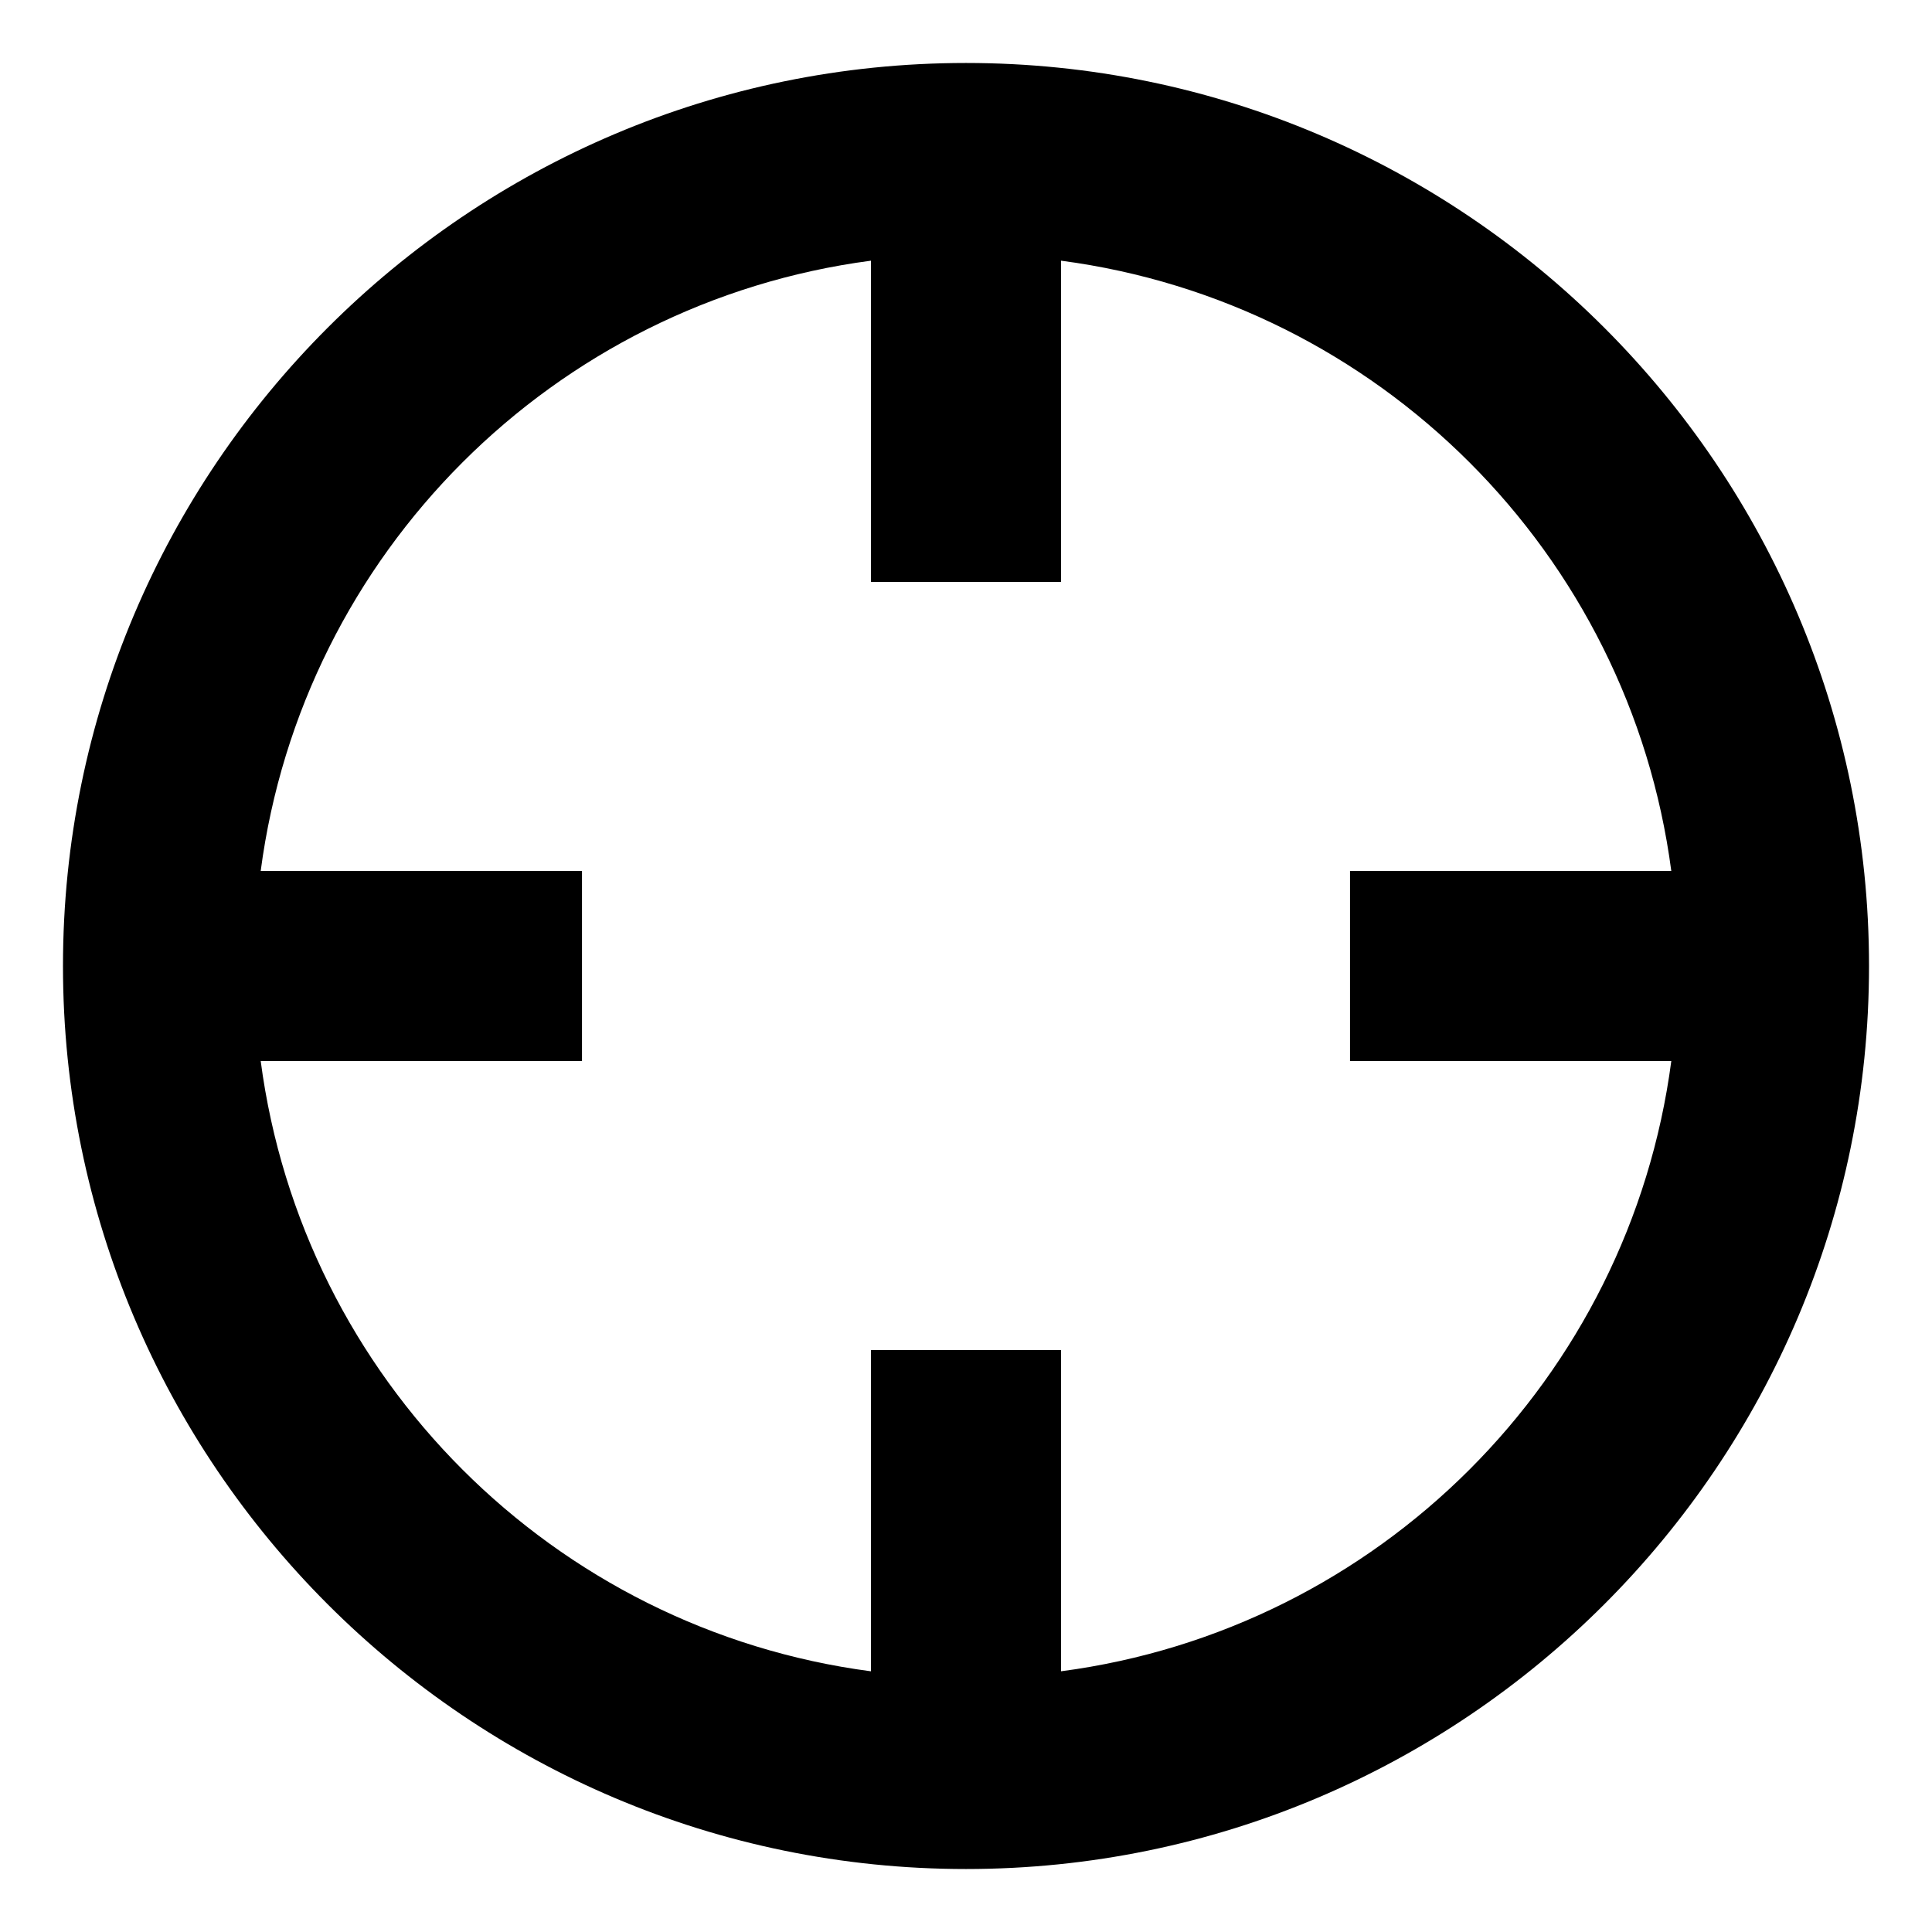
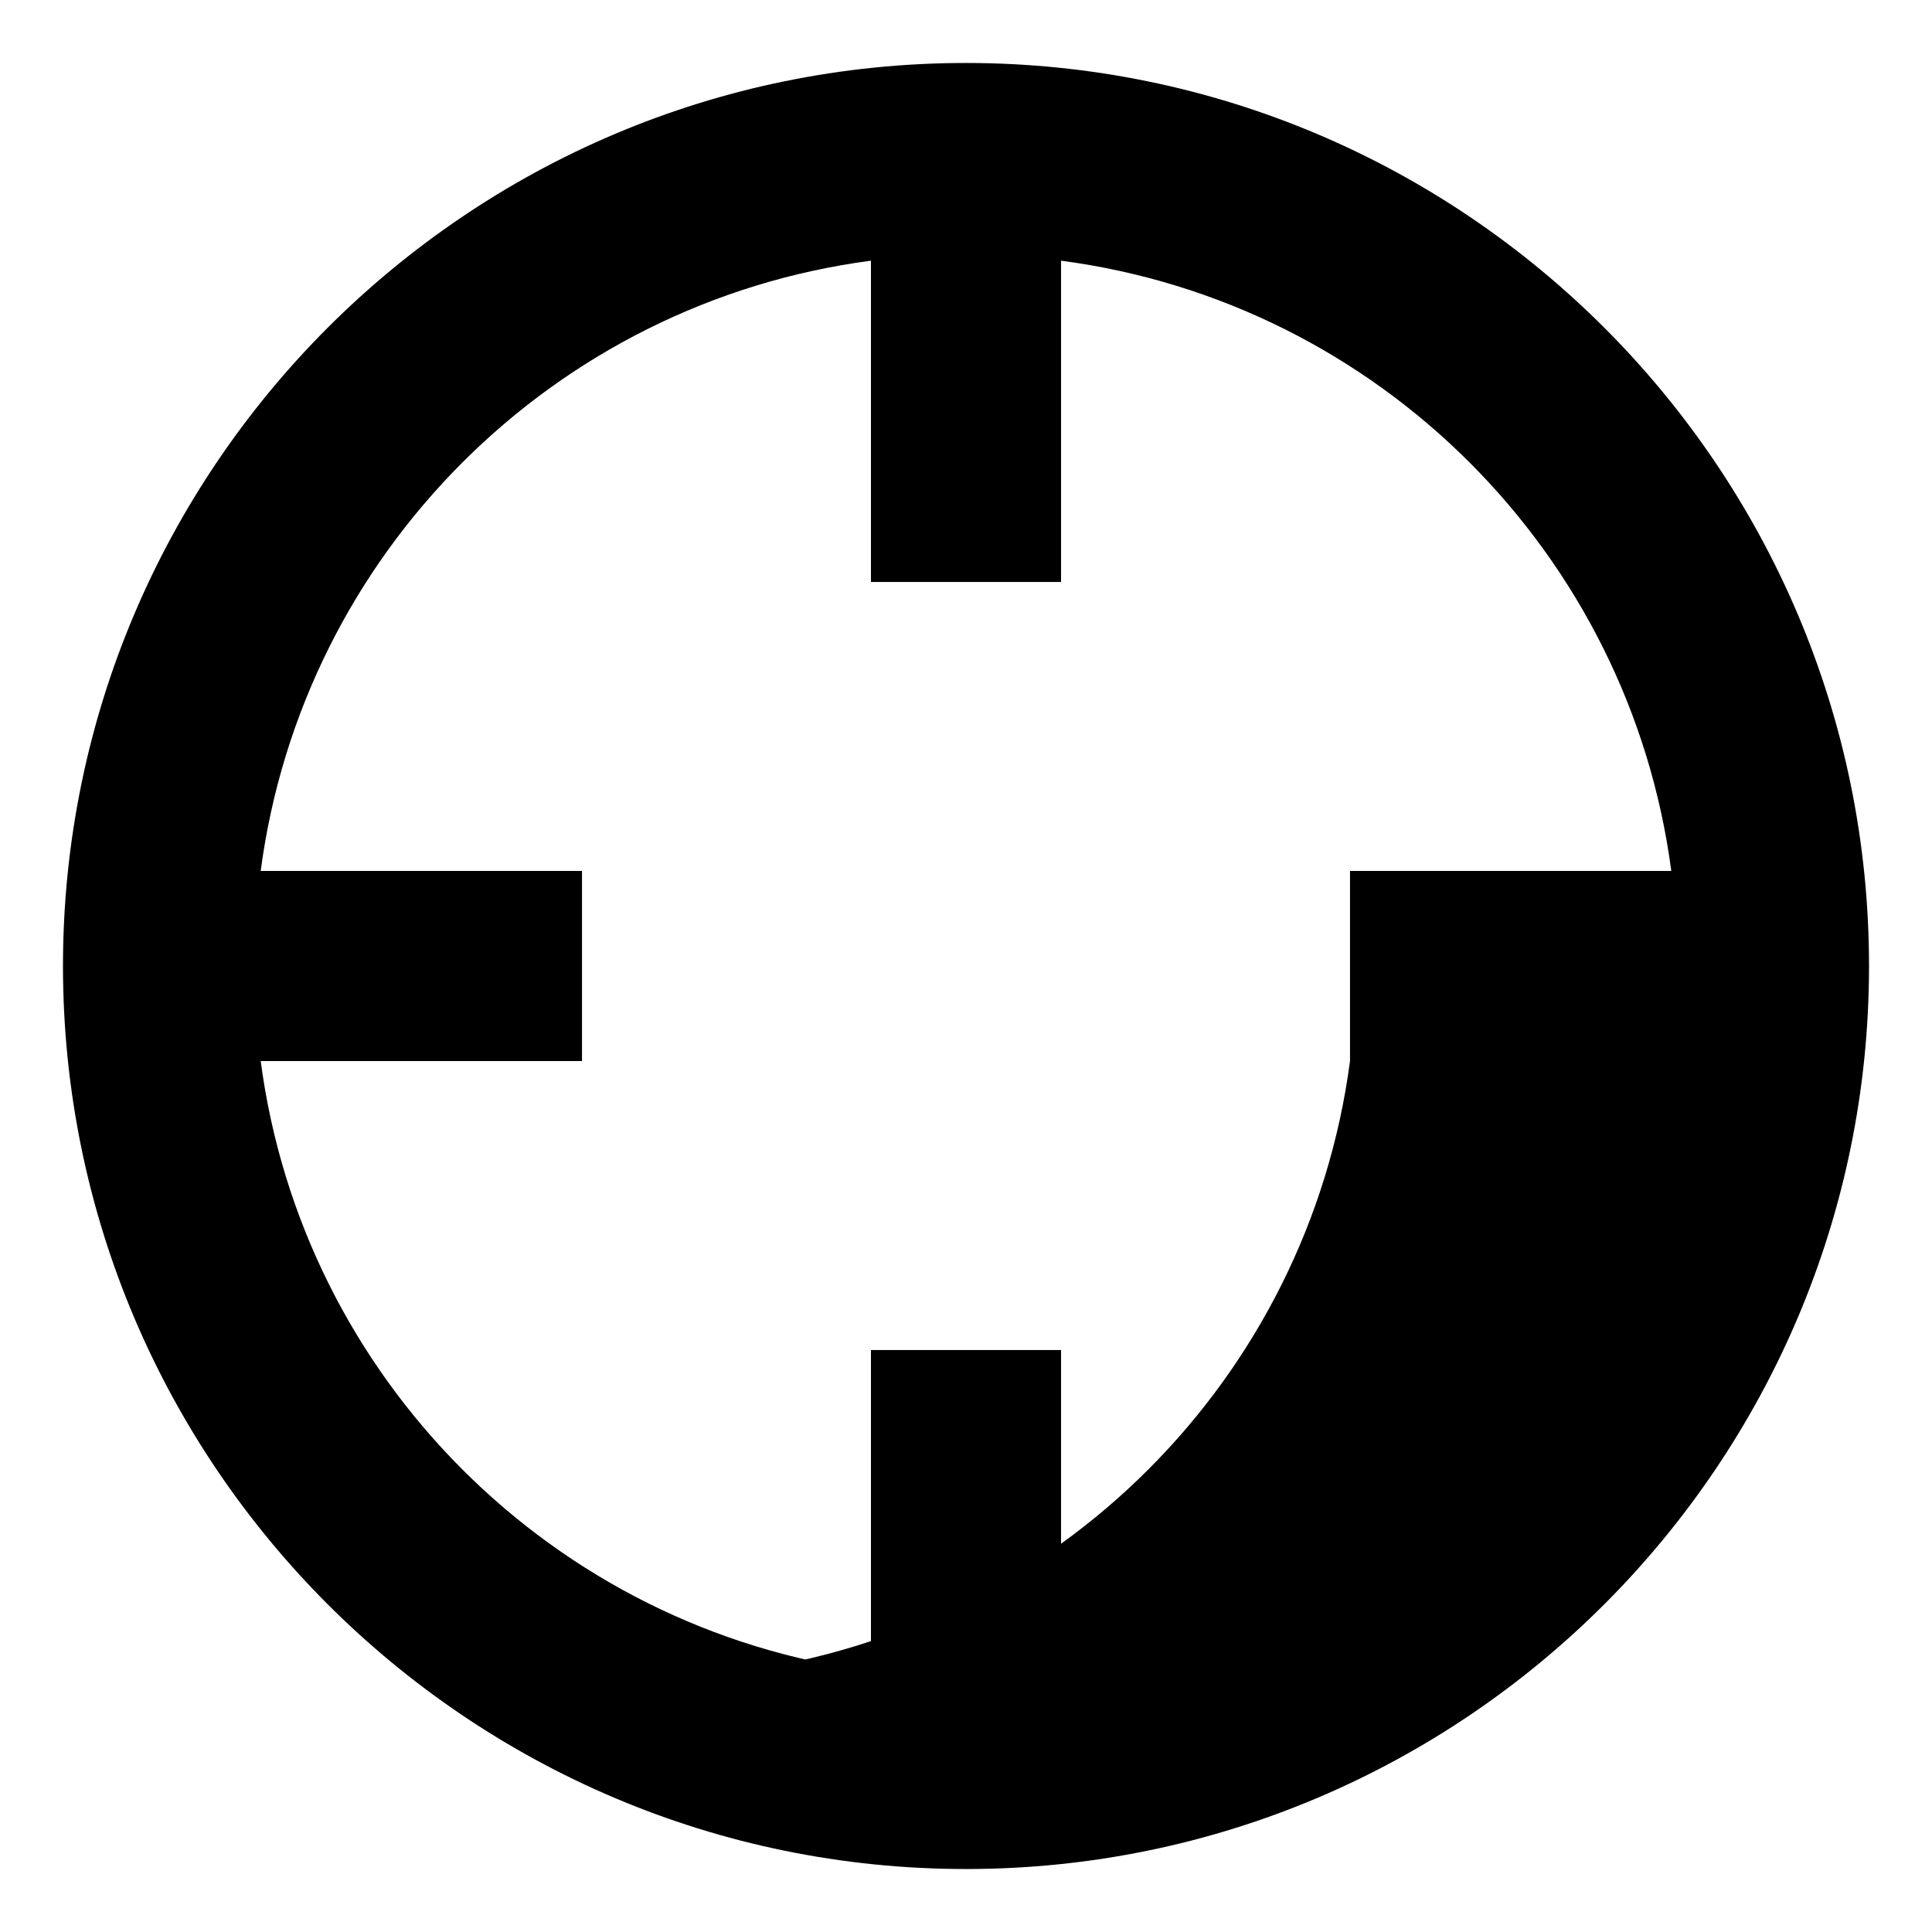
<svg xmlns="http://www.w3.org/2000/svg" fill="#000000" width="800px" height="800px" version="1.1" viewBox="144 144 512 512">
-   <path d="m400 160.69c-132 0-239.31 107.31-239.31 239.31 0 132 107.31 239.31 239.31 239.31 132 0 239.31-107.31 239.31-239.31 0-132-107.31-239.31-239.31-239.31zm25.188 426.22v-85.141h-50.379v85.145c-84.137-11.086-150.64-77.59-161.72-161.73h85.145v-50.379h-85.145c11.082-84.137 77.586-150.64 161.72-161.72v85.145h50.383l-0.004-85.145c84.137 11.082 150.64 77.586 161.72 161.72h-85.141v50.383h85.145c-11.086 84.133-77.59 150.64-161.73 161.72z" />
+   <path d="m400 160.69c-132 0-239.31 107.31-239.31 239.31 0 132 107.31 239.31 239.31 239.31 132 0 239.31-107.31 239.31-239.31 0-132-107.31-239.31-239.31-239.31zm25.188 426.22v-85.141h-50.379v85.145c-84.137-11.086-150.64-77.59-161.72-161.73h85.145v-50.379h-85.145c11.082-84.137 77.586-150.64 161.72-161.72v85.145h50.383l-0.004-85.145c84.137 11.082 150.64 77.586 161.72 161.72h-85.141v50.383c-11.086 84.133-77.59 150.64-161.73 161.72z" />
</svg>